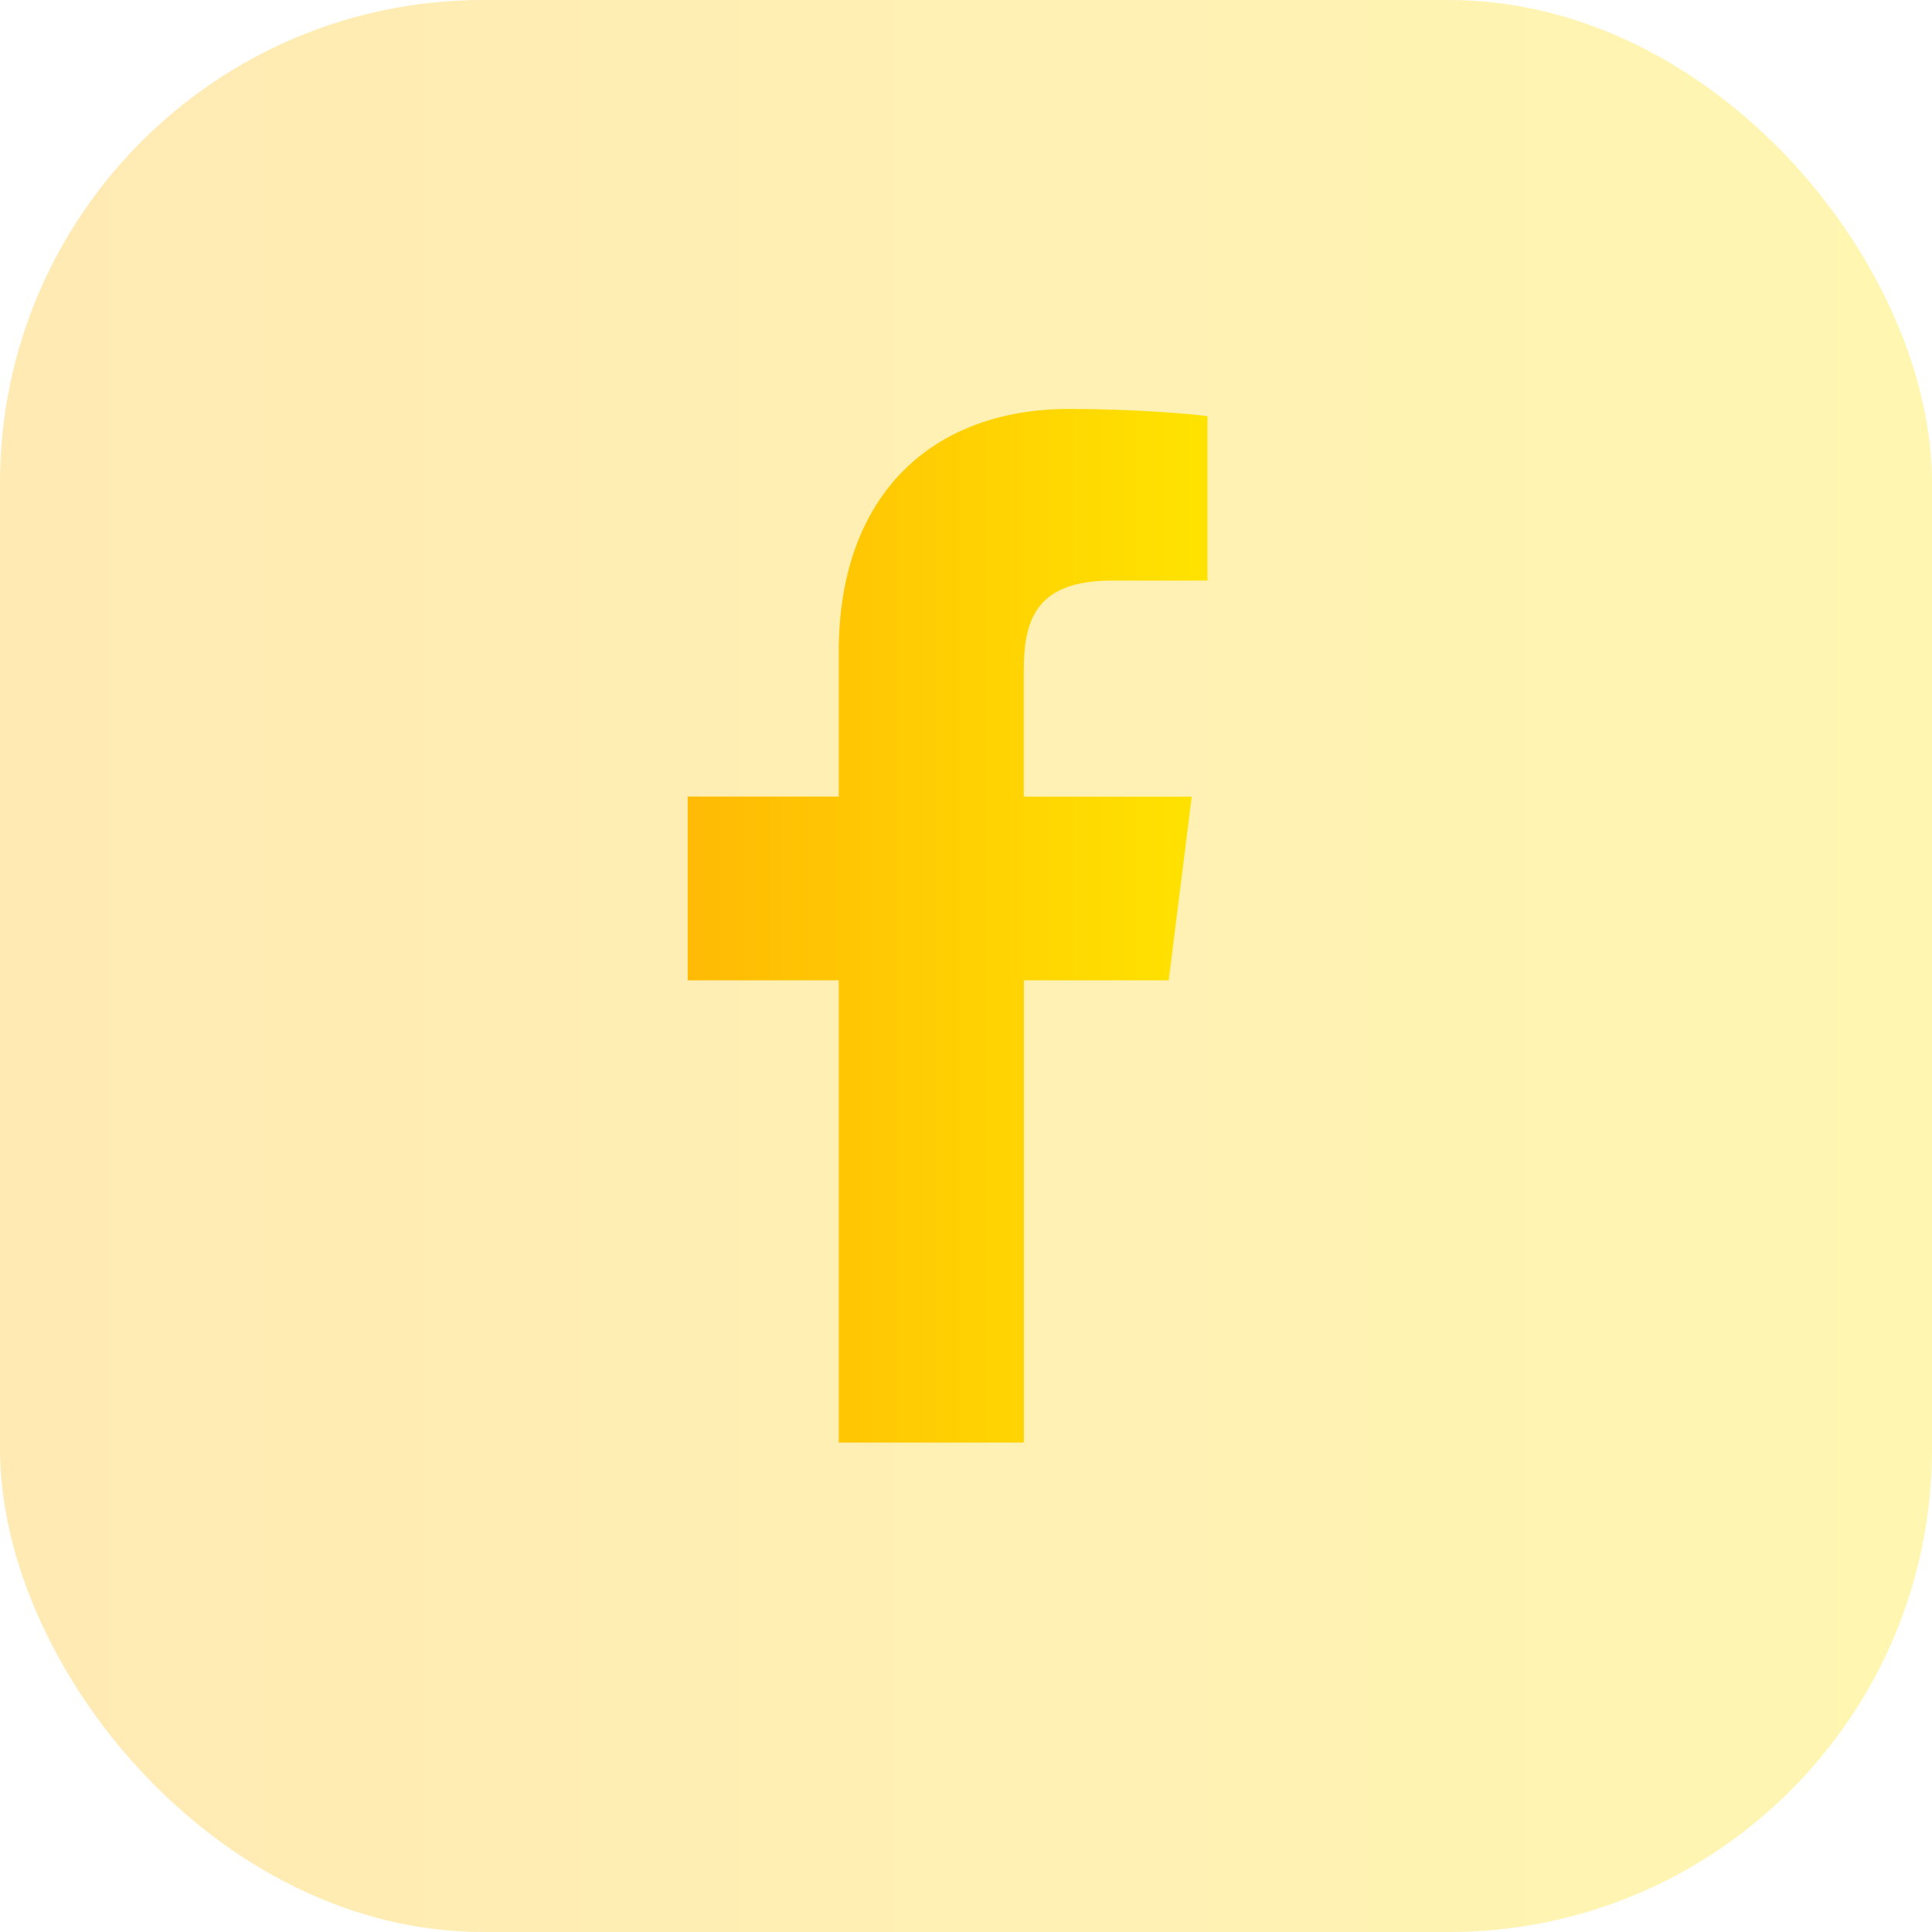
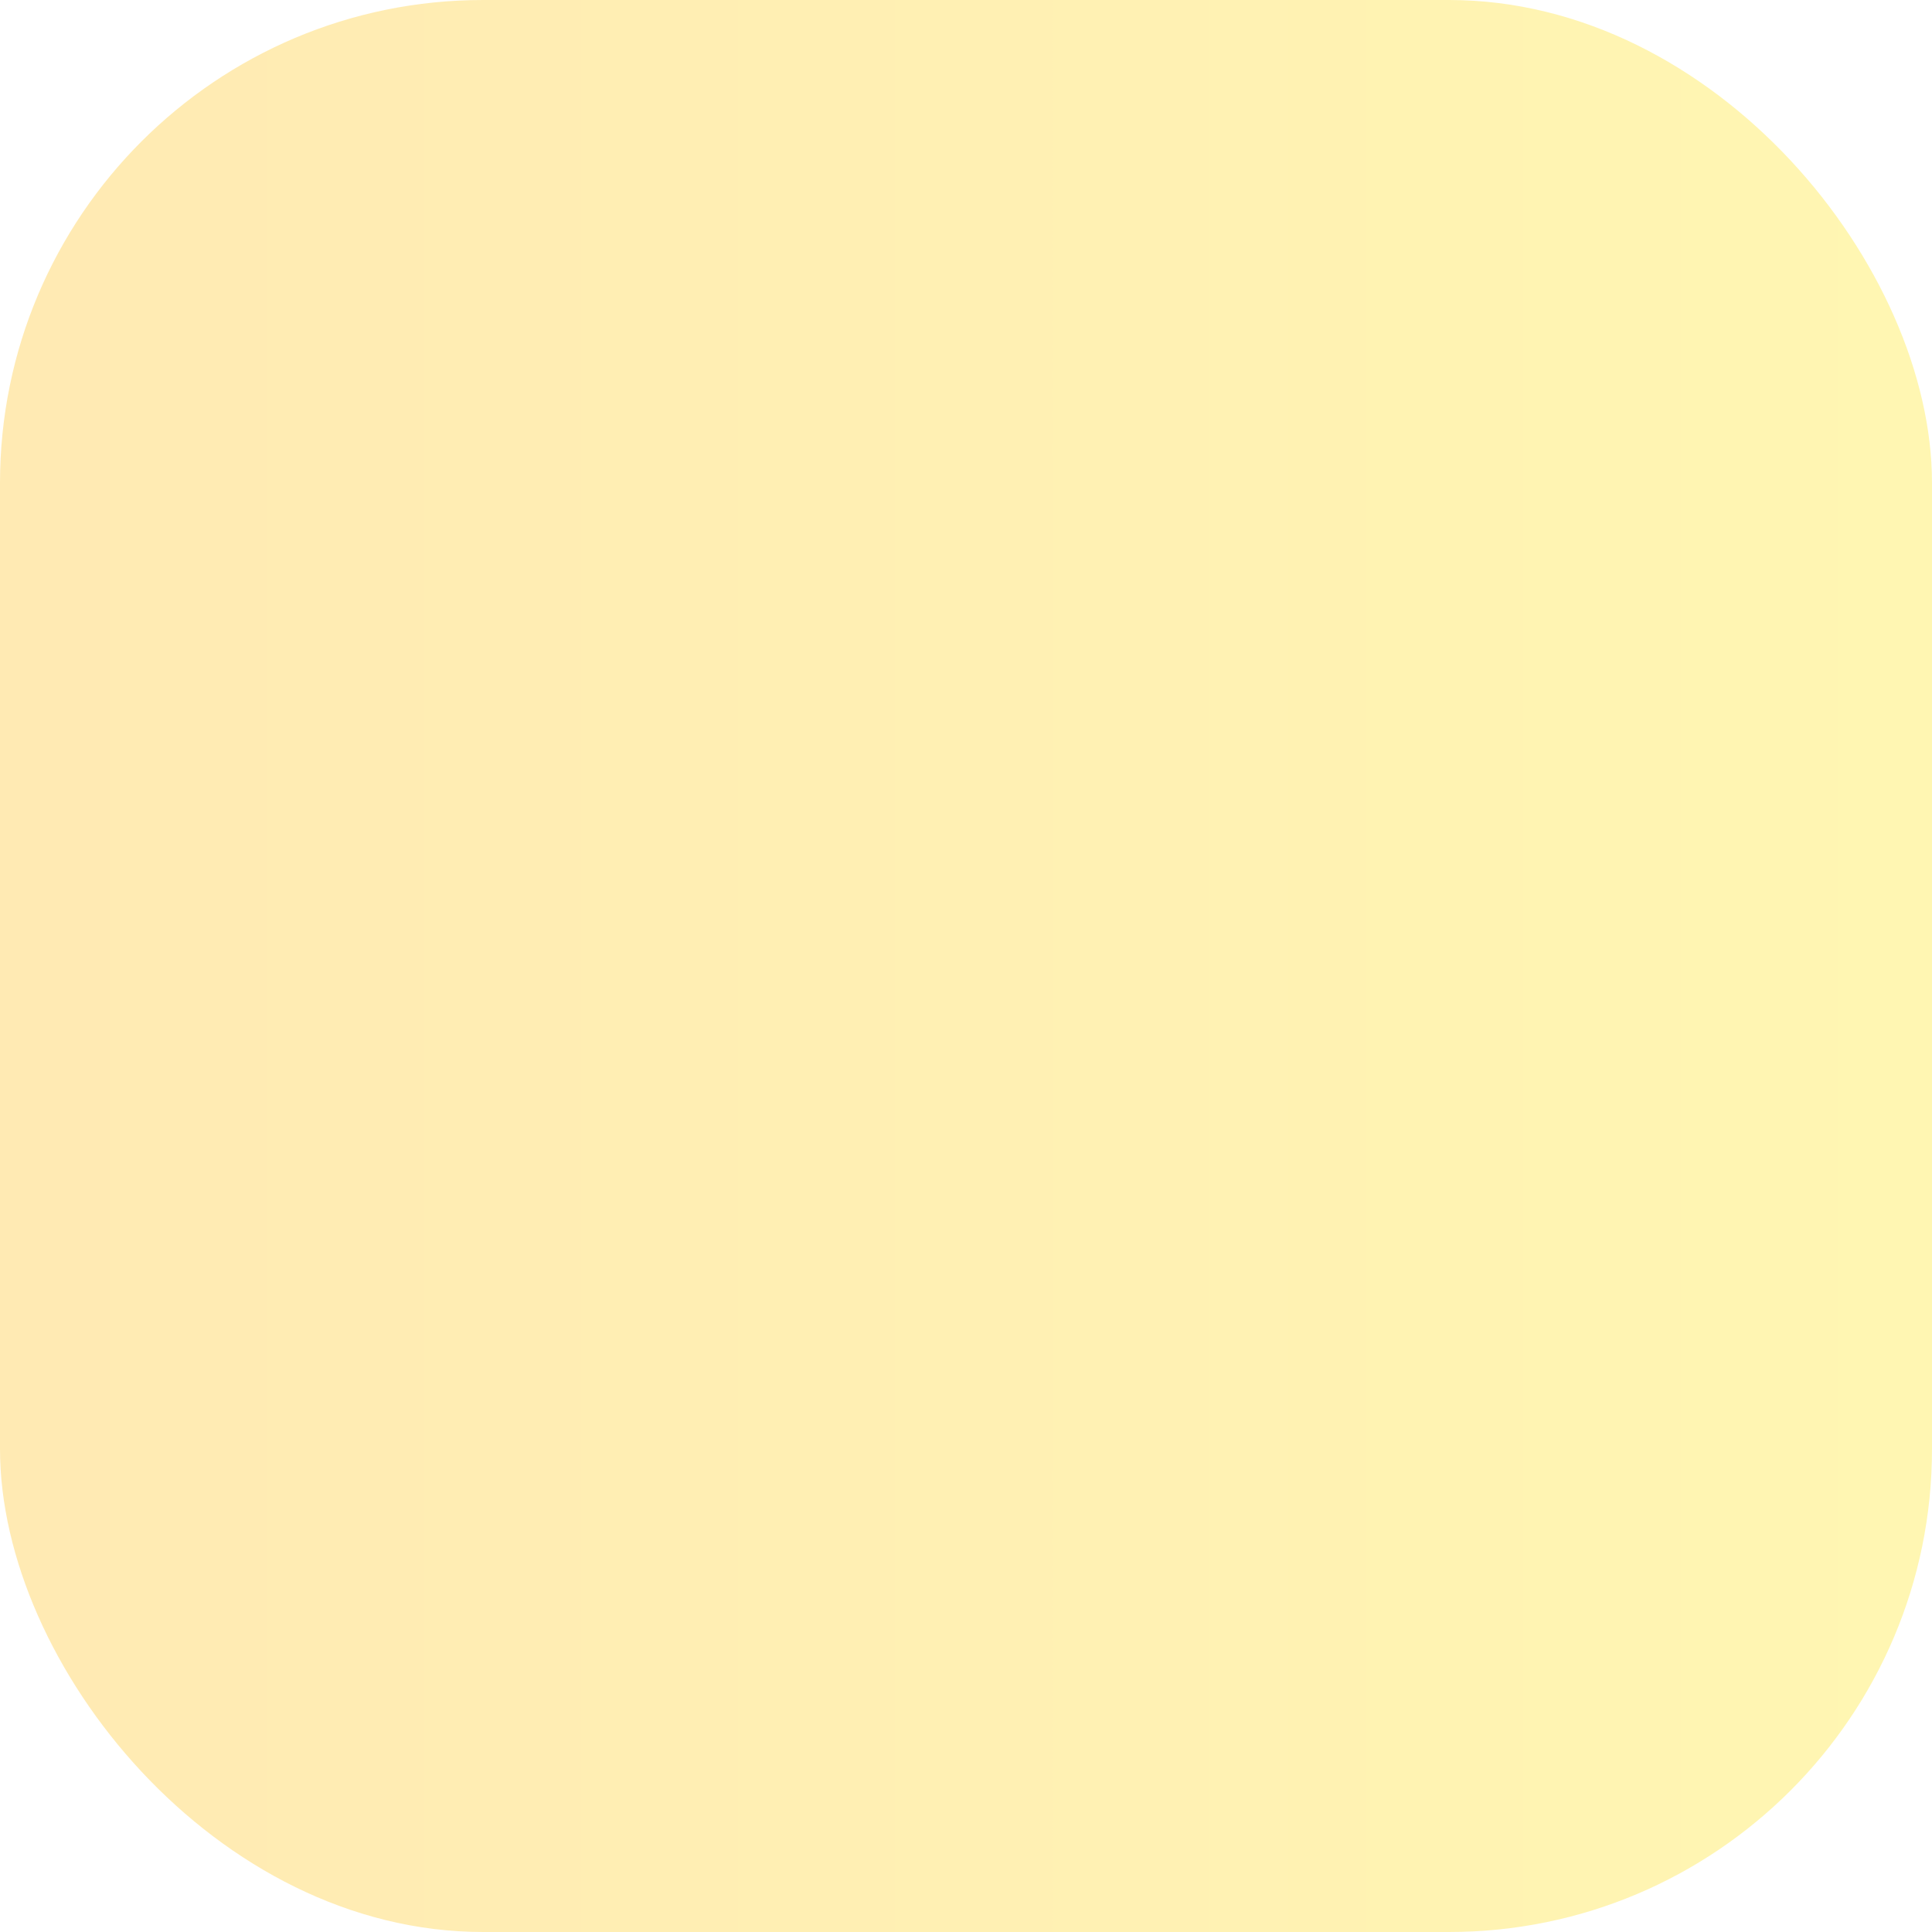
<svg xmlns="http://www.w3.org/2000/svg" width="24" height="24" fill="none">
  <rect opacity=".3" width="24" height="24" rx="6" fill="url(#paint0_linear)" />
-   <path d="M13.821 7.212H15V5.17c-.203-.028-.903-.09-1.717-.09-1.7 0-2.864 1.063-2.864 3.017v1.798H8.543v2.283h1.876v5.742h2.3v-5.742h1.799l.286-2.282h-2.086V8.323c0-.66.179-1.111 1.103-1.111z" fill="url(#paint1_linear)" />
  <defs>
    <linearGradient id="paint0_linear" x1="0" y1="12" x2="24" y2="12" gradientUnits="userSpaceOnUse">
      <stop stop-color="#FFBA05" />
      <stop offset="1" stop-color="#FFE300" />
    </linearGradient>
    <linearGradient id="paint1_linear" x1="8.543" y1="11.5" x2="15" y2="11.5" gradientUnits="userSpaceOnUse">
      <stop stop-color="#FFBA05" />
      <stop offset="1" stop-color="#FFE300" />
    </linearGradient>
  </defs>
</svg>